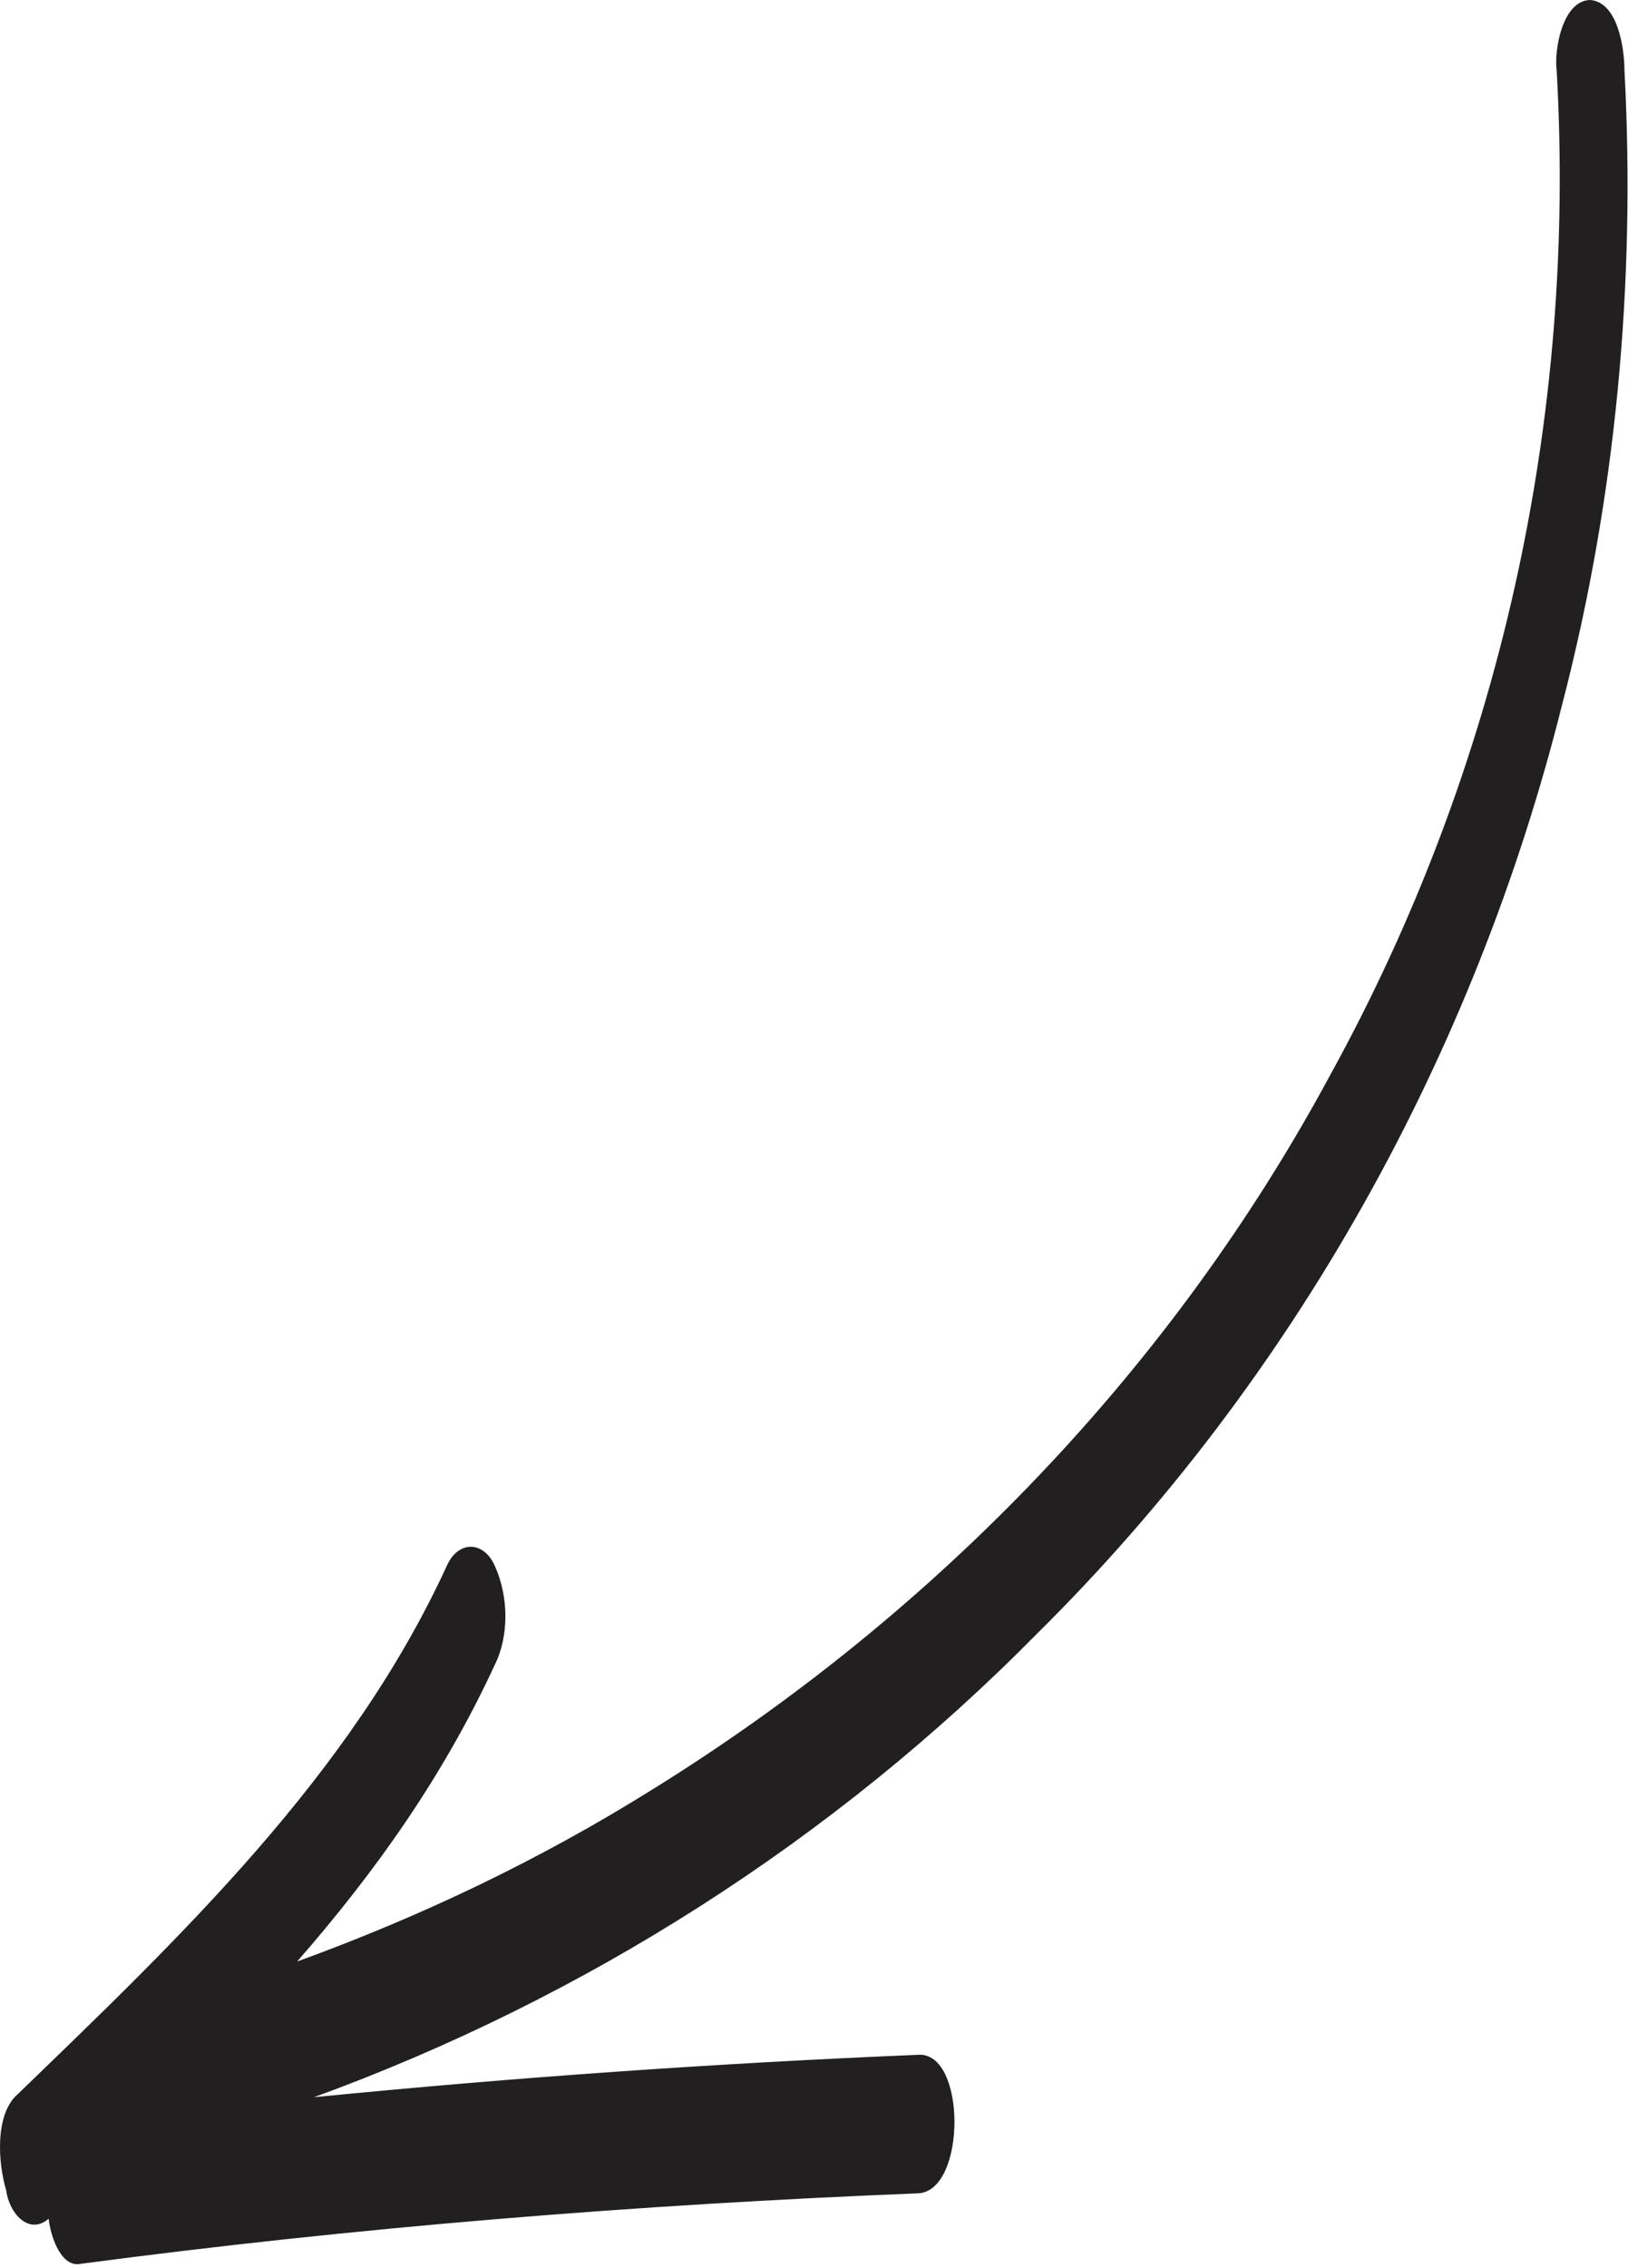
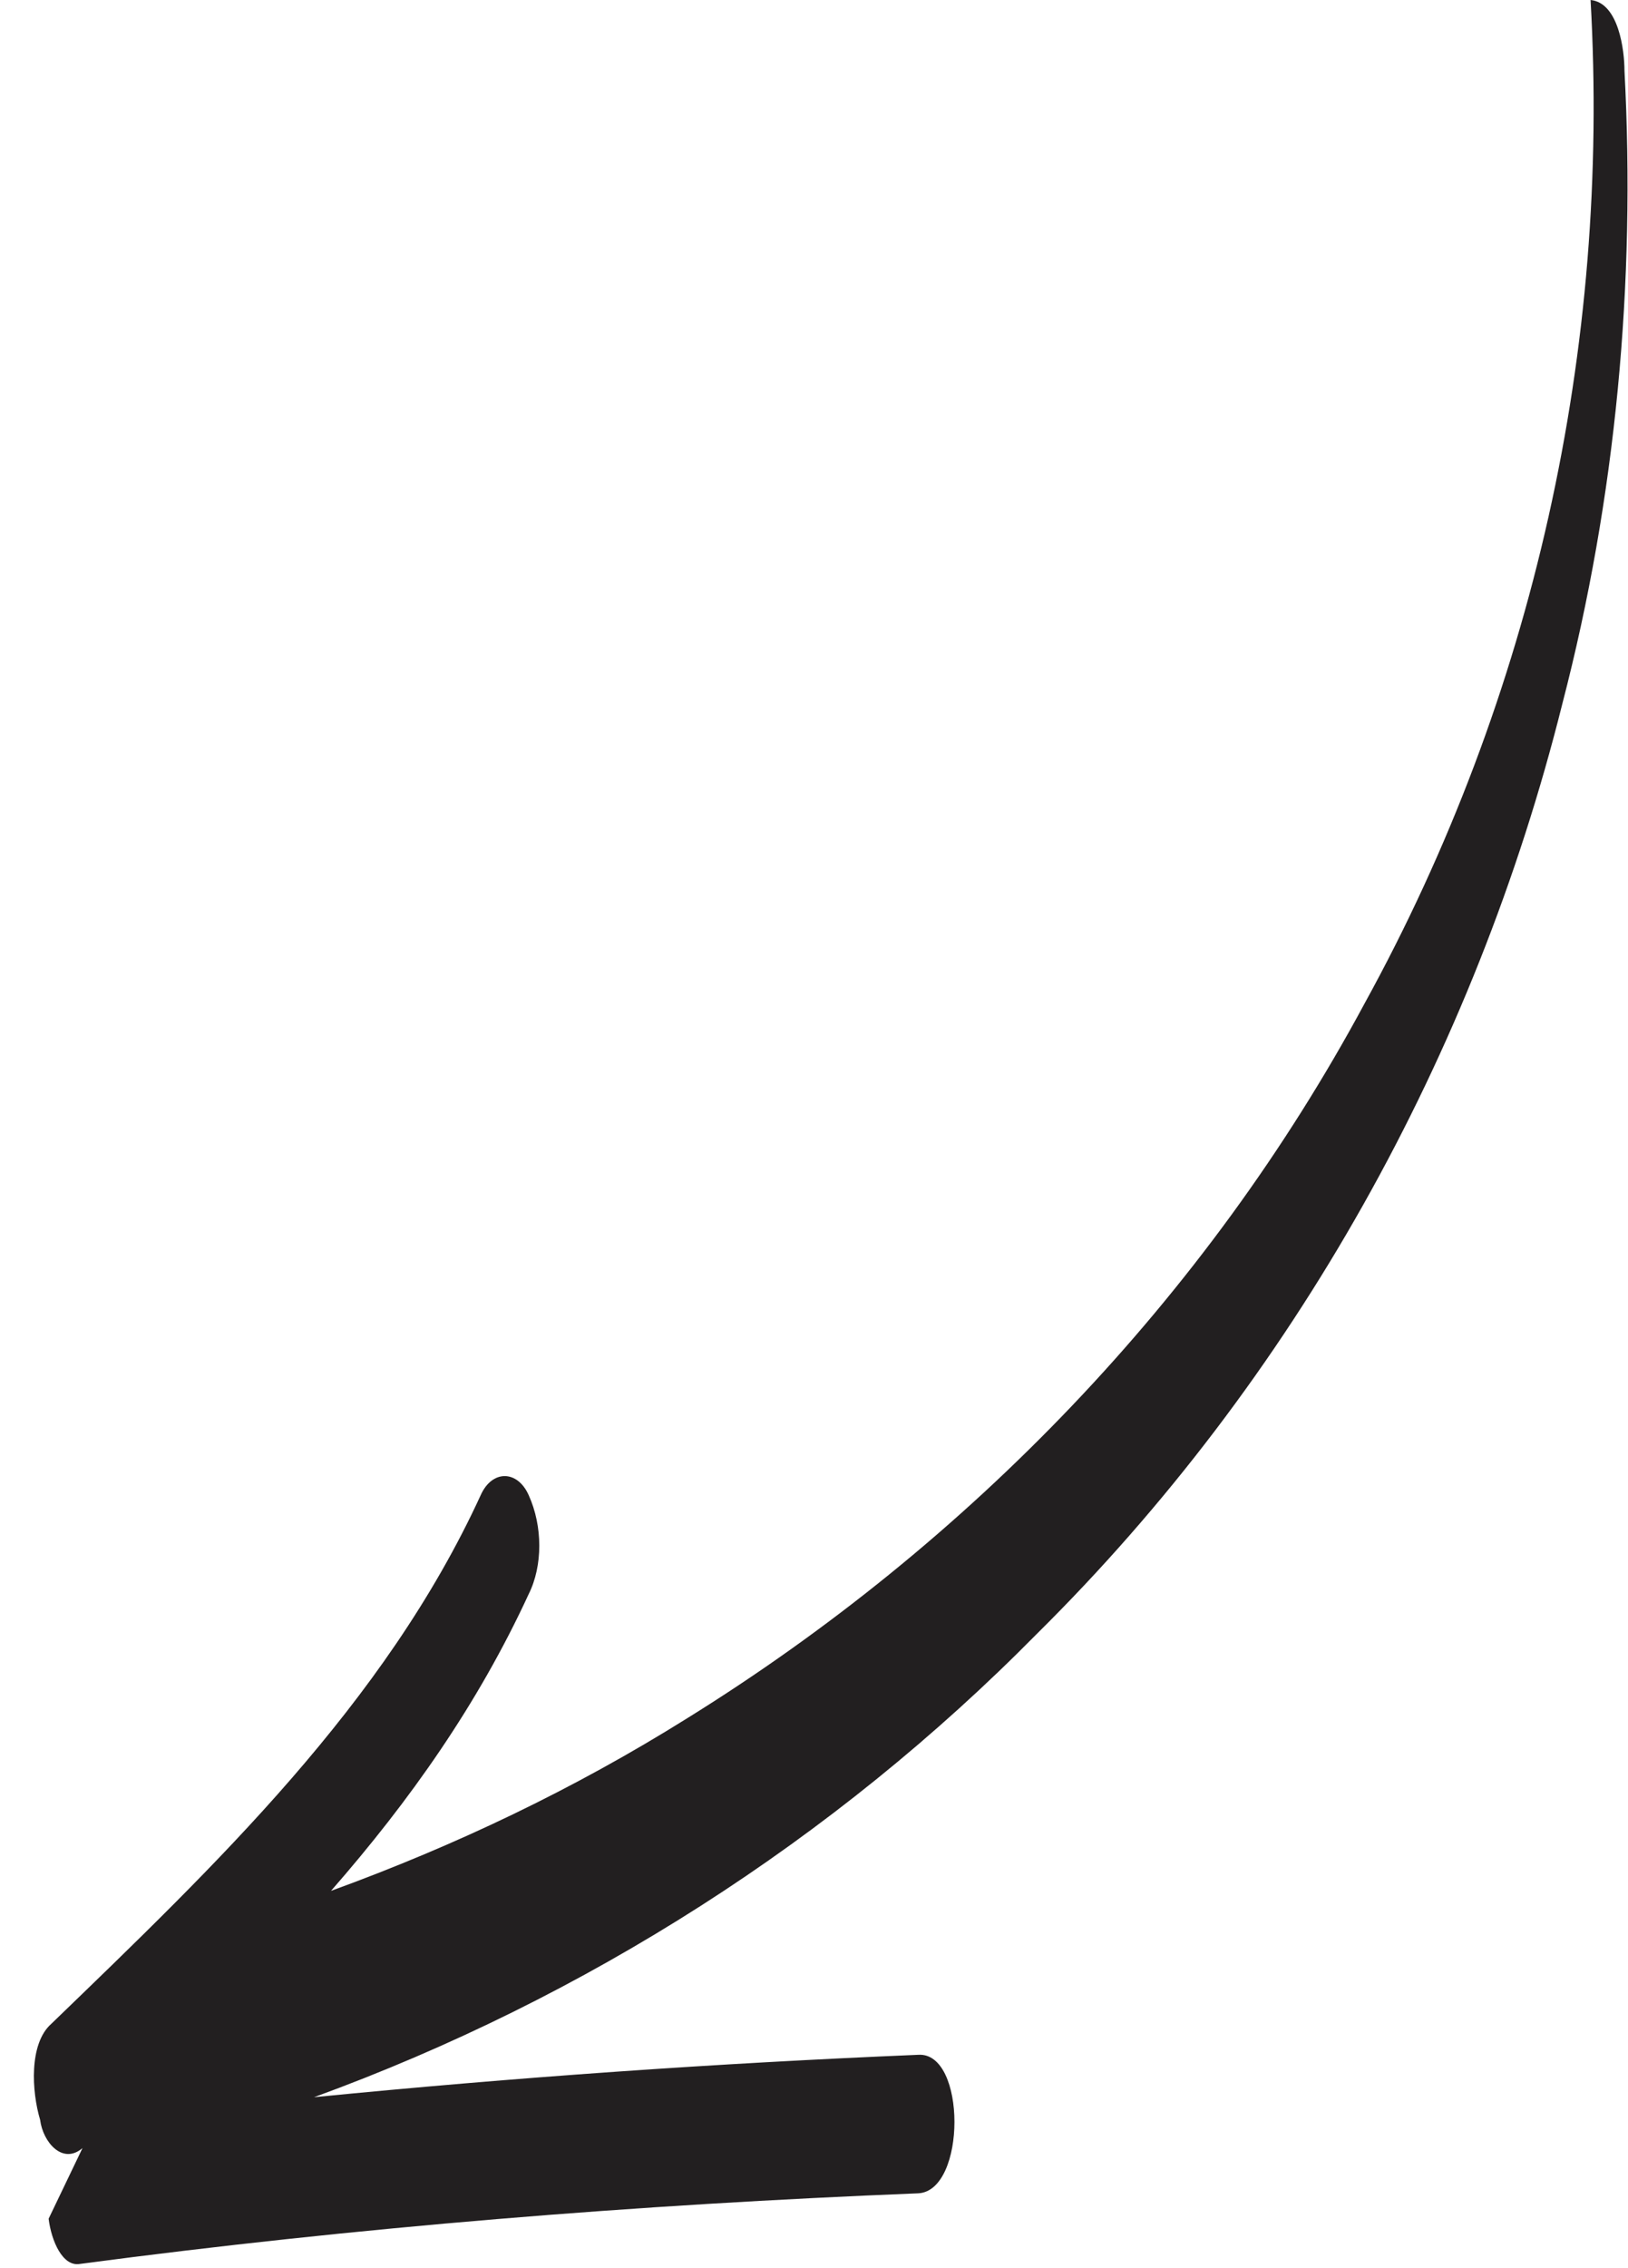
<svg xmlns="http://www.w3.org/2000/svg" width="100%" height="100%" viewBox="0 0 273 380" version="1.1" xml:space="preserve" style="fill-rule:evenodd;clip-rule:evenodd;stroke-linejoin:round;stroke-miterlimit:2;">
-   <path d="M8.153,371.761c0.473,3.789 2.367,8.051 5.211,7.578c46.41,-6.156 93.297,-9.945 140.65,-11.839c8.051,-0.473 8.051,-23.681 -0,-23.207c-34.098,1.421 -67.723,3.789 -101.35,7.105c45.465,-16.574 87.141,-43.098 121.24,-77.668c43.098,-42.621 73.406,-97.086 88.086,-155.81c8.996,-34.57 12.312,-70.562 10.418,-106.08c-0,-3.316 -0.945,-11.367 -5.684,-11.84c-4.734,-0 -6.156,8.523 -5.683,11.84c3.316,58.25 -9.473,116.5 -37.887,168.12c-26.52,49.254 -66.301,90.453 -113.66,119.82c-18.941,11.84 -38.832,21.312 -59.672,28.887c13.262,-15.156 24.625,-31.258 33.152,-49.727c2.367,-4.734 2.367,-11.367 -0,-16.574c-1.895,-4.262 -6.157,-4.262 -8.051,0c-16.102,35.047 -44.516,62.039 -71.984,88.559c-3.789,3.316 -3.317,11.367 -1.895,16.102c0.477,3.789 3.793,7.578 7.106,4.738l0.003,-0.004Z" style="fill:#221f20;fill-rule:nonzero;" />
+   <path d="M8.153,371.761c0.473,3.789 2.367,8.051 5.211,7.578c46.41,-6.156 93.297,-9.945 140.65,-11.839c8.051,-0.473 8.051,-23.681 -0,-23.207c-34.098,1.421 -67.723,3.789 -101.35,7.105c45.465,-16.574 87.141,-43.098 121.24,-77.668c43.098,-42.621 73.406,-97.086 88.086,-155.81c8.996,-34.57 12.312,-70.562 10.418,-106.08c-0,-3.316 -0.945,-11.367 -5.684,-11.84c3.316,58.25 -9.473,116.5 -37.887,168.12c-26.52,49.254 -66.301,90.453 -113.66,119.82c-18.941,11.84 -38.832,21.312 -59.672,28.887c13.262,-15.156 24.625,-31.258 33.152,-49.727c2.367,-4.734 2.367,-11.367 -0,-16.574c-1.895,-4.262 -6.157,-4.262 -8.051,0c-16.102,35.047 -44.516,62.039 -71.984,88.559c-3.789,3.316 -3.317,11.367 -1.895,16.102c0.477,3.789 3.793,7.578 7.106,4.738l0.003,-0.004Z" style="fill:#221f20;fill-rule:nonzero;" />
</svg>